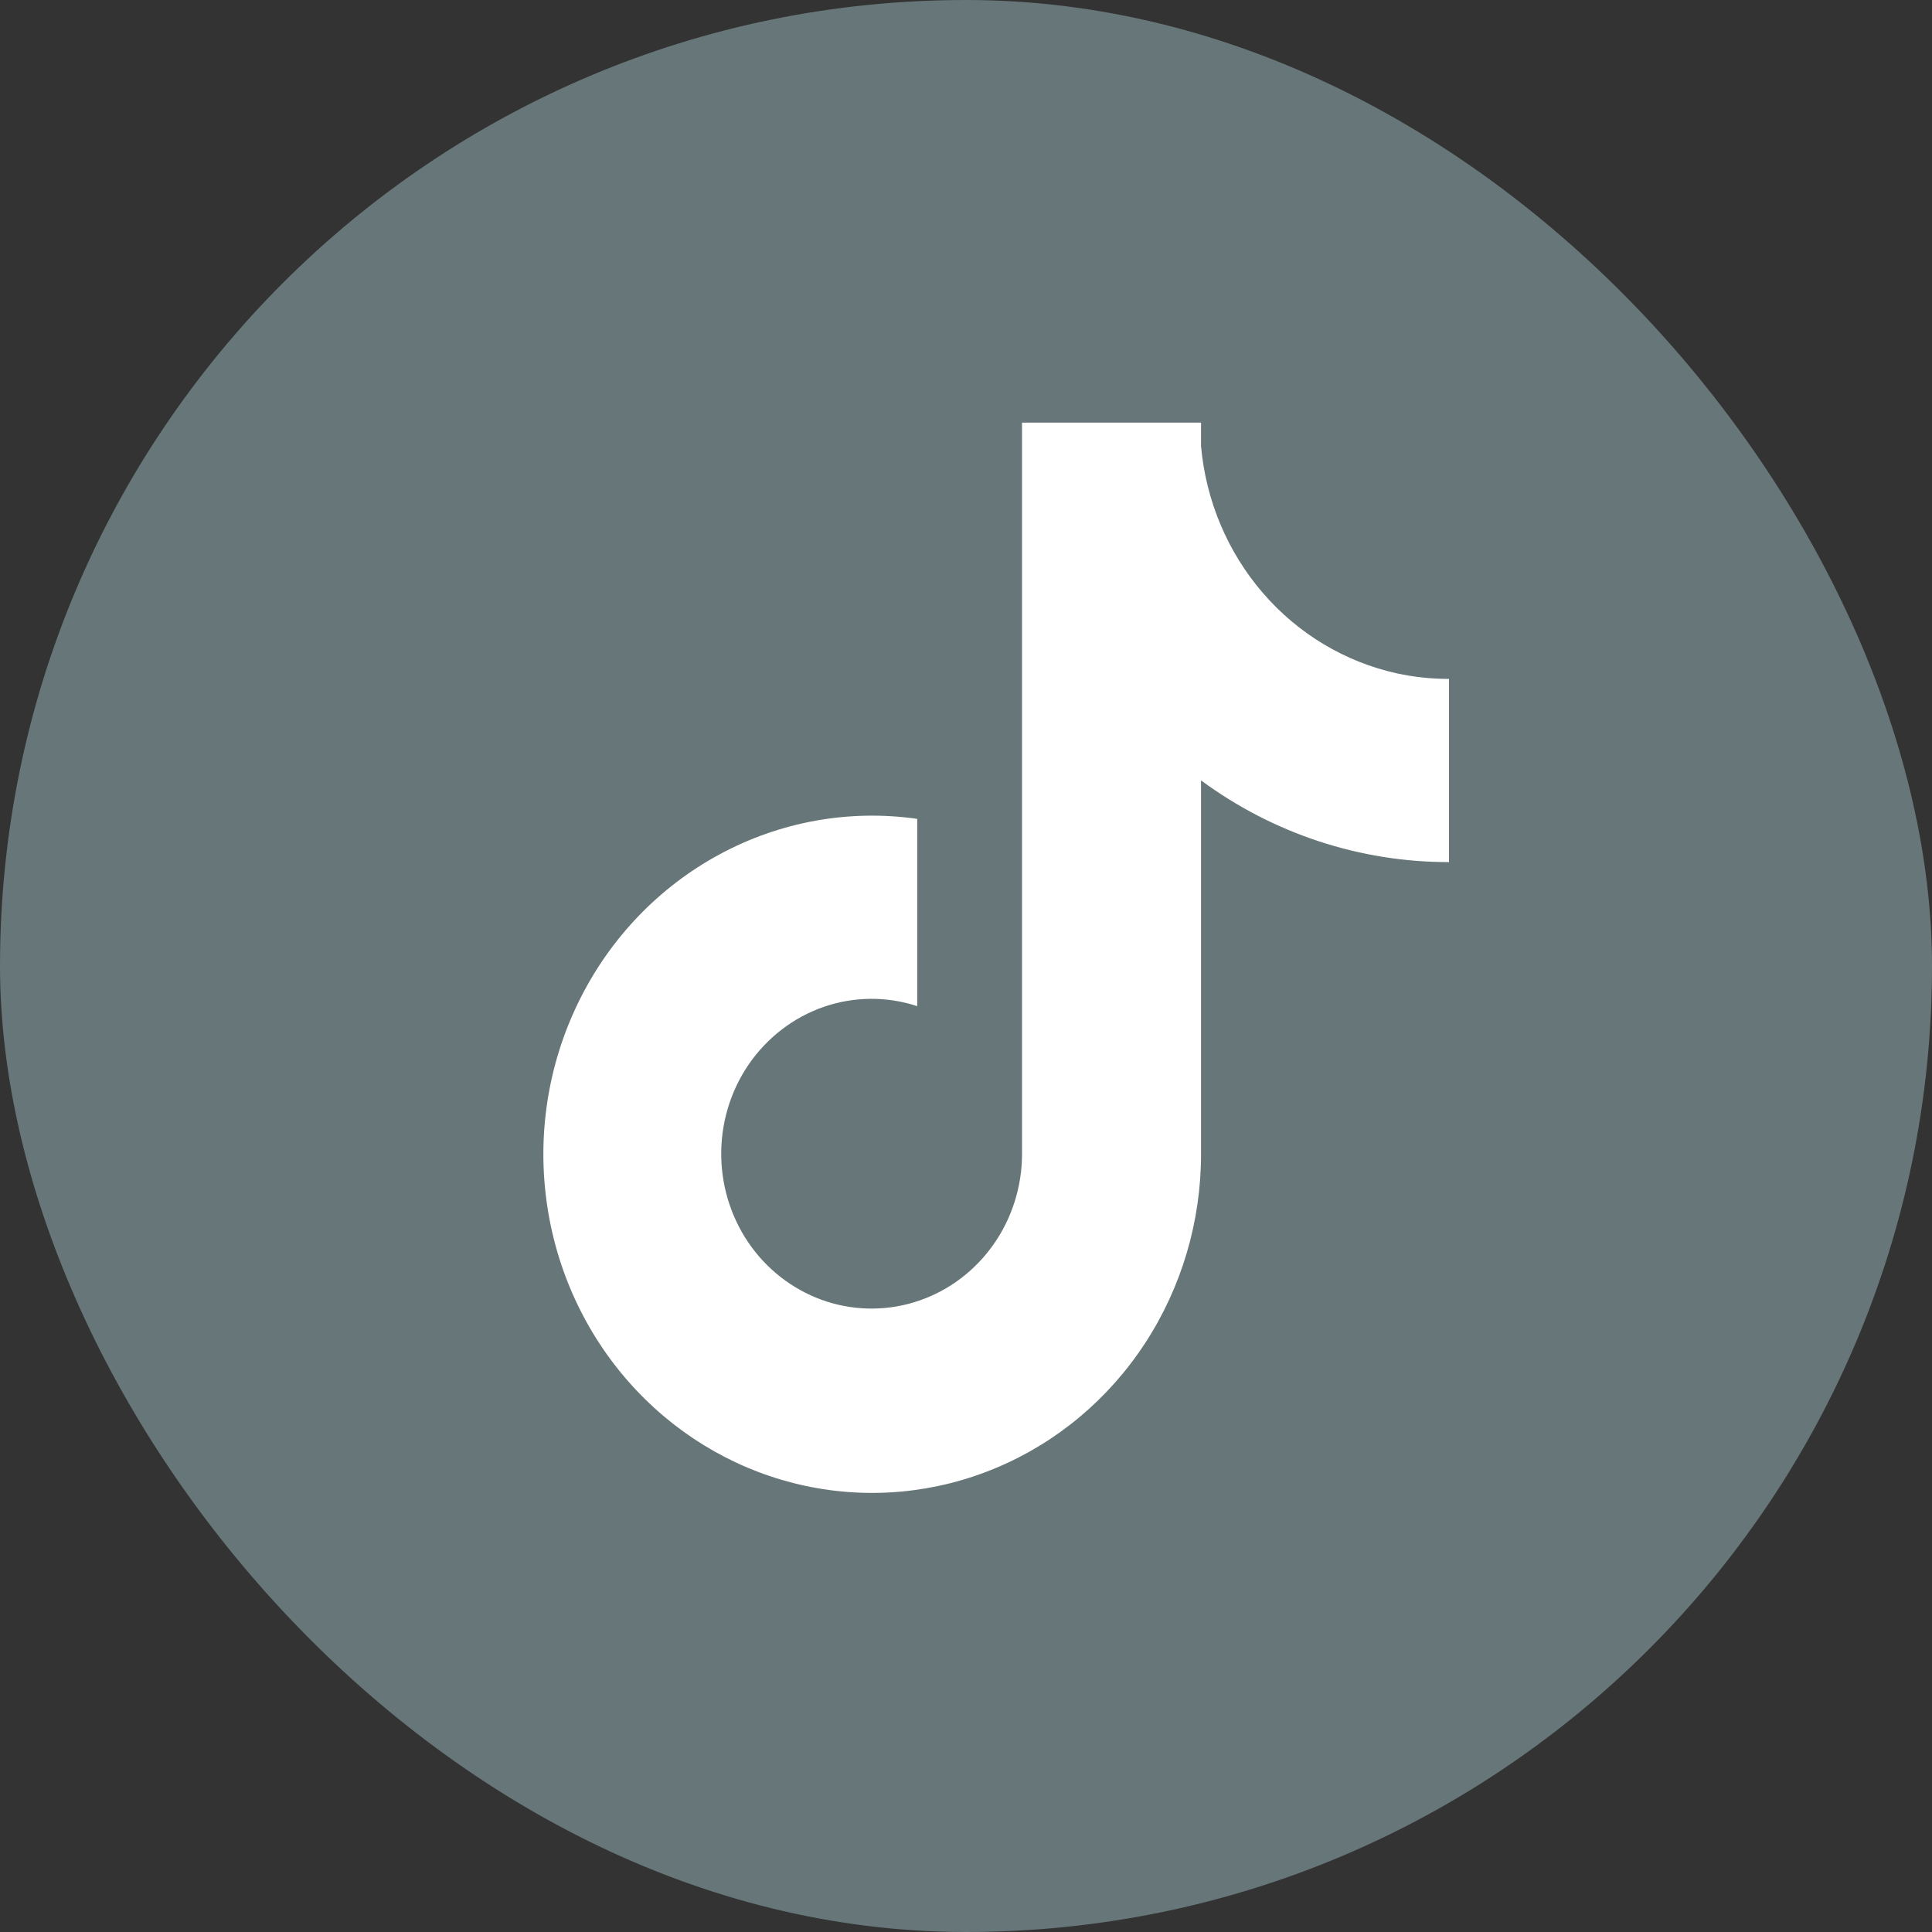
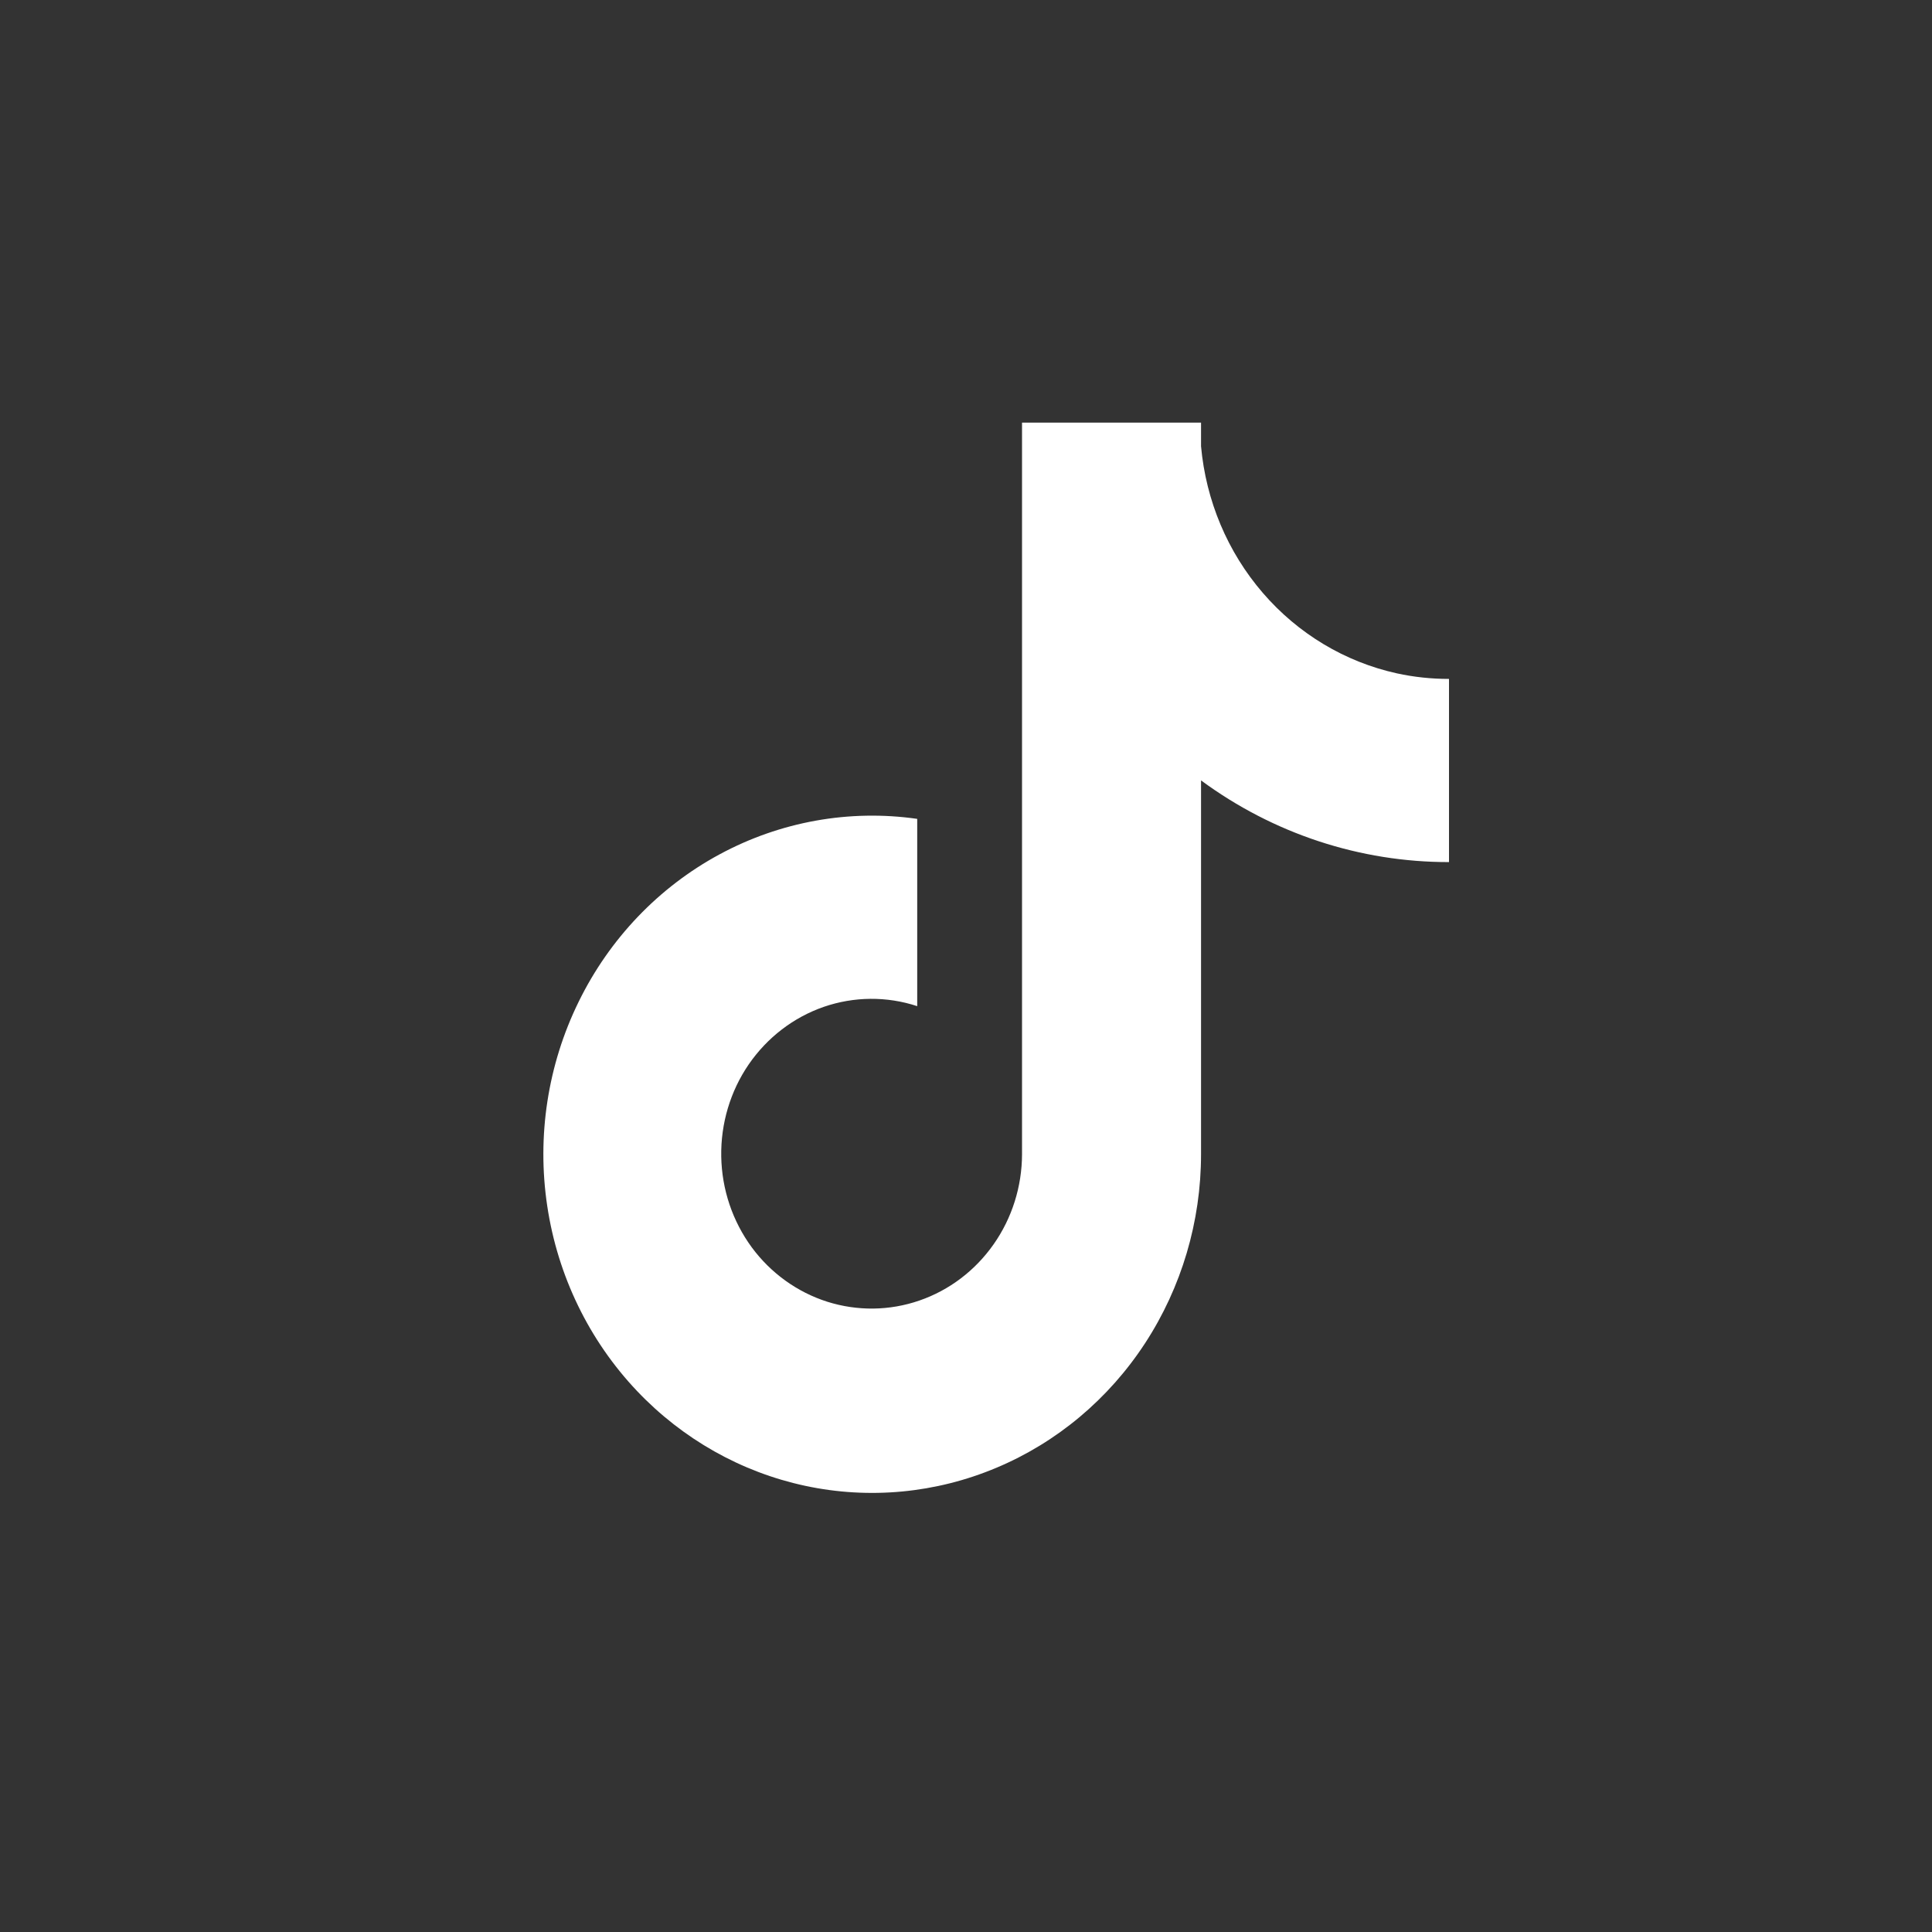
<svg xmlns="http://www.w3.org/2000/svg" width="32" height="32" viewBox="0 0 32 32" fill="none">
  <rect x="0" y="0" width="32" height="32" fill="#333333" stroke="none" />
-   <rect width="32" height="32" rx="16" fill="#677678" />
  <path d="M23.137 11.153C22.278 10.964 21.499 10.497 20.916 9.82C20.332 9.143 19.974 8.292 19.893 7.391V7H16.928V19.117C16.927 19.653 16.762 20.176 16.457 20.61C16.152 21.045 15.722 21.371 15.228 21.541C14.734 21.712 14.201 21.718 13.703 21.561C13.206 21.403 12.768 21.088 12.453 20.662C12.133 20.227 11.955 19.7 11.946 19.154C11.937 18.609 12.096 18.075 12.401 17.63C12.707 17.185 13.142 16.851 13.643 16.677C14.145 16.504 14.688 16.499 15.192 16.665V13.563C14.067 13.402 12.922 13.608 11.916 14.152C10.911 14.695 10.095 15.548 9.584 16.593C9.072 17.637 8.89 18.819 9.064 19.975C9.237 21.131 9.757 22.202 10.55 23.038C11.307 23.836 12.277 24.383 13.337 24.61C14.397 24.837 15.499 24.733 16.501 24.312C17.504 23.892 18.362 23.173 18.966 22.248C19.57 21.322 19.893 20.233 19.893 19.118V12.926C21.091 13.809 22.527 14.281 24 14.279V11.245C23.71 11.245 23.421 11.215 23.137 11.153Z" fill="white" />
</svg>